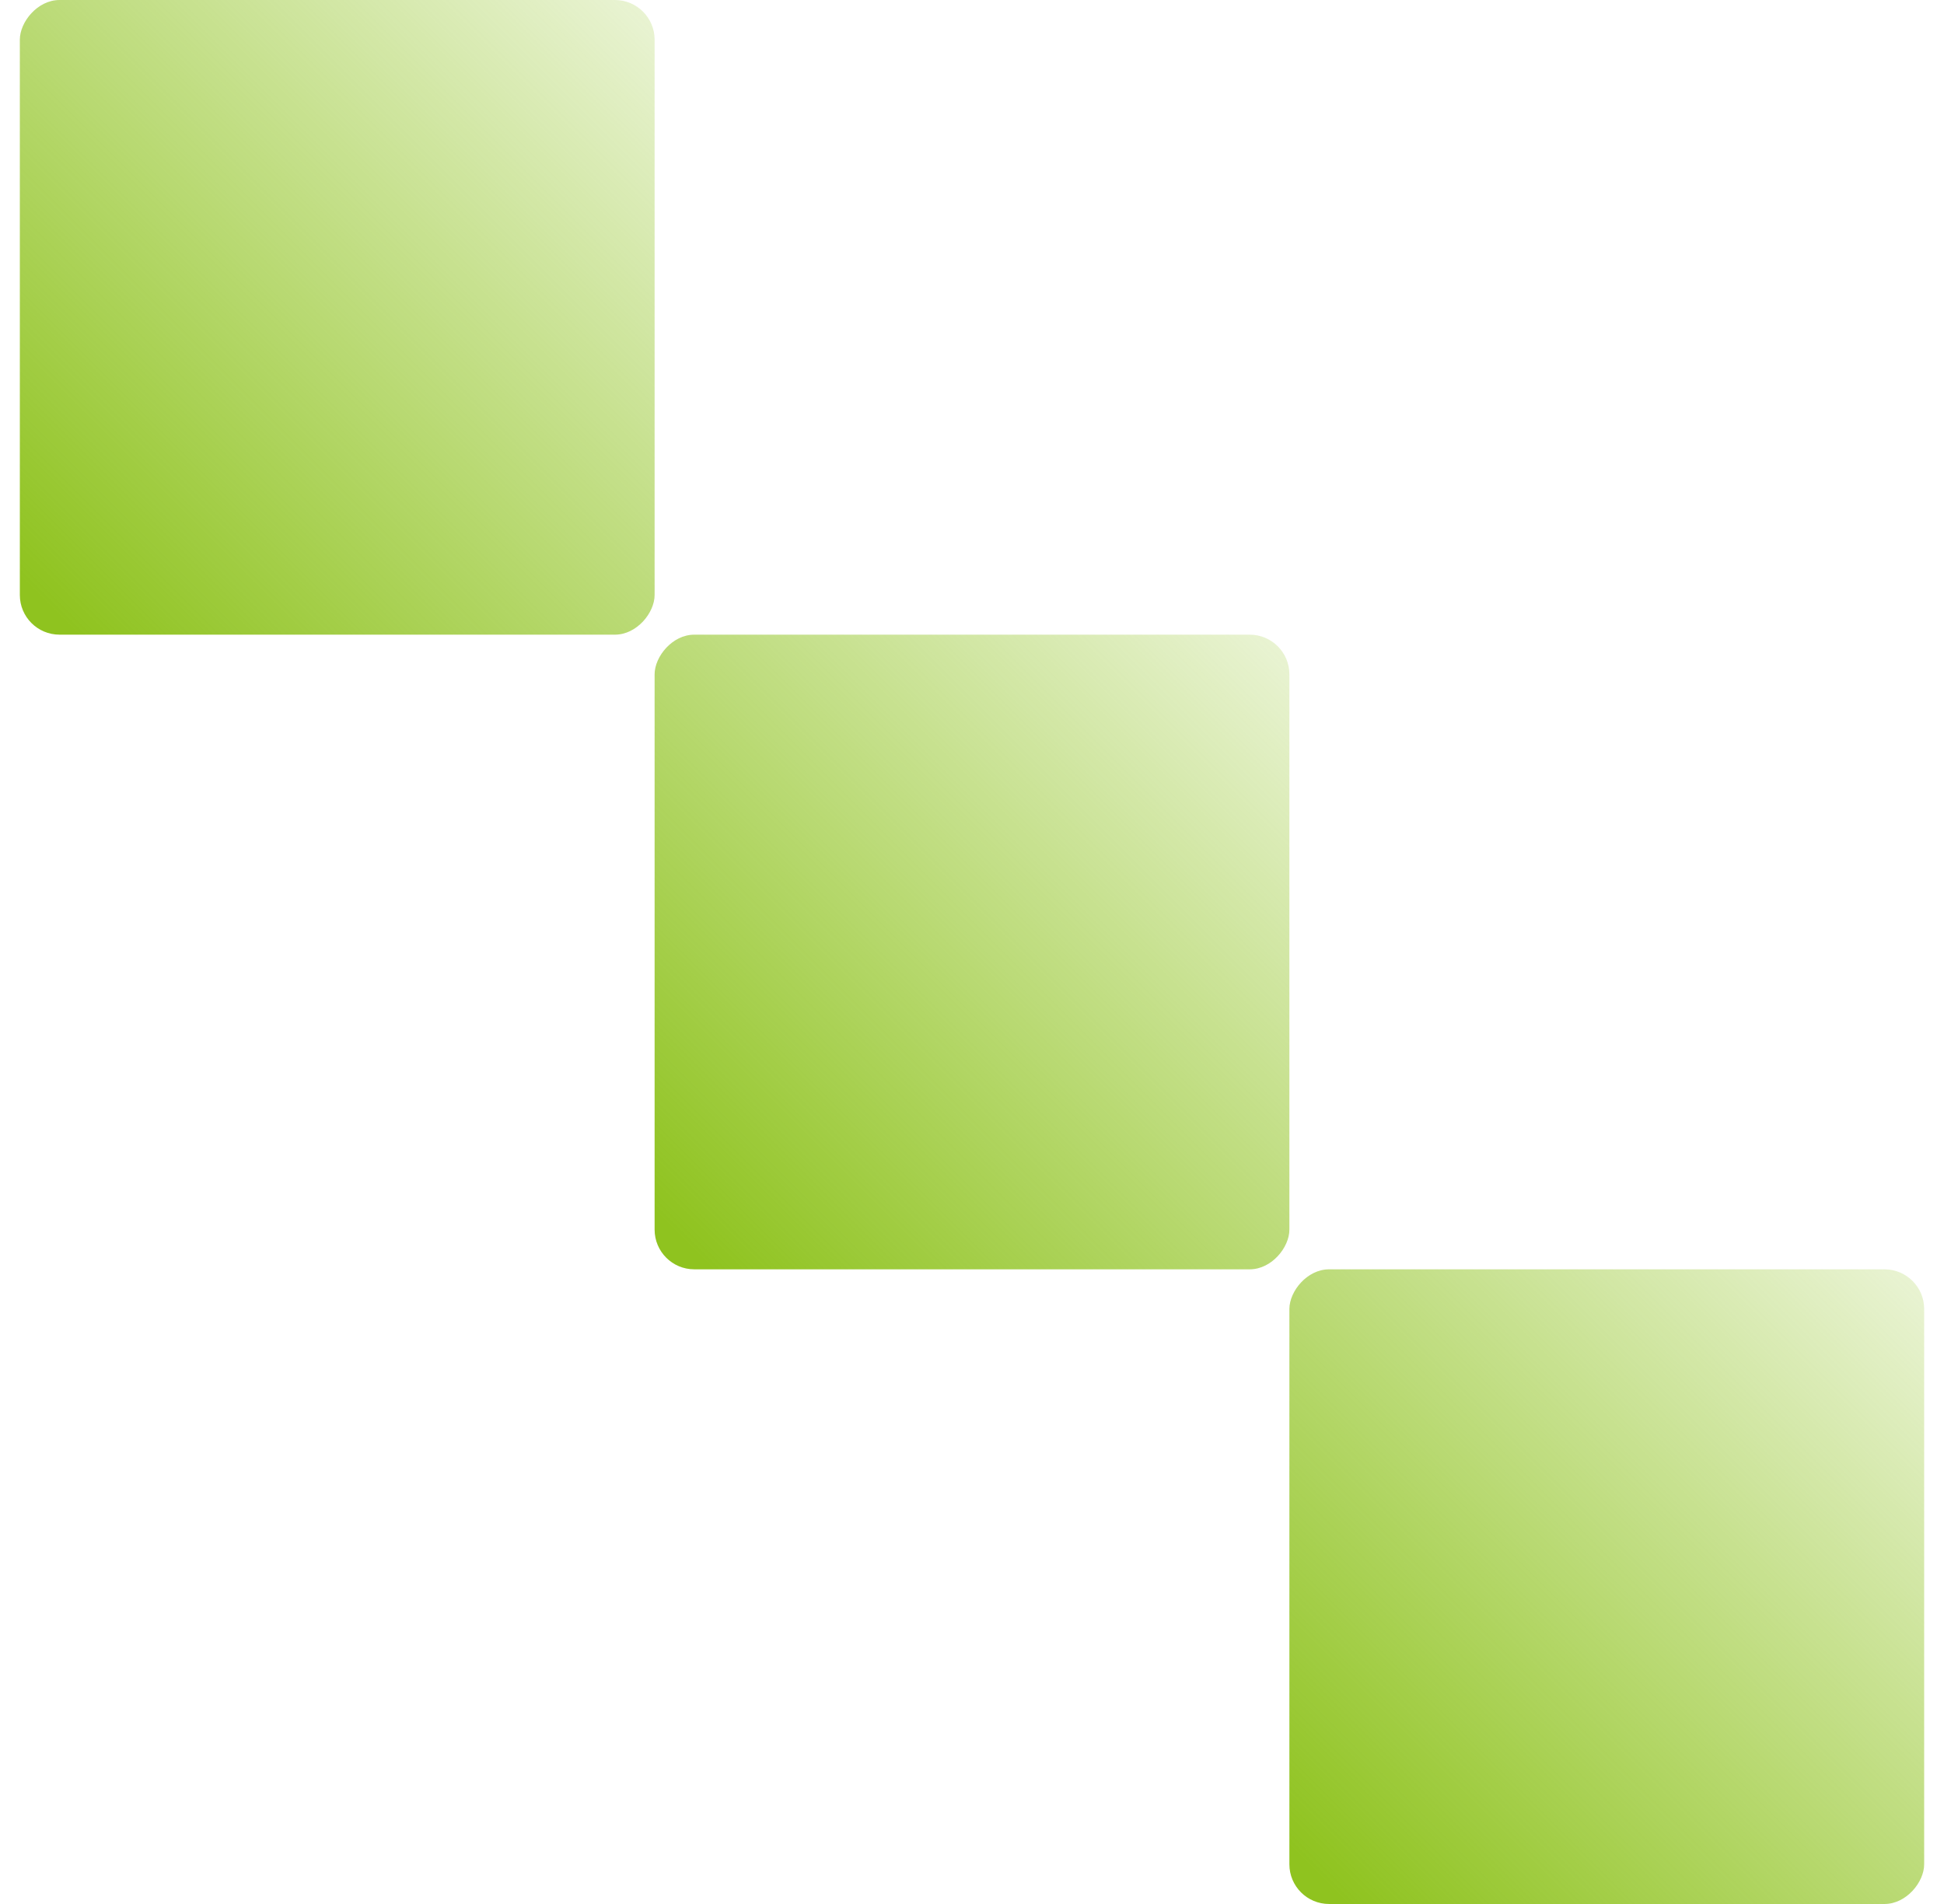
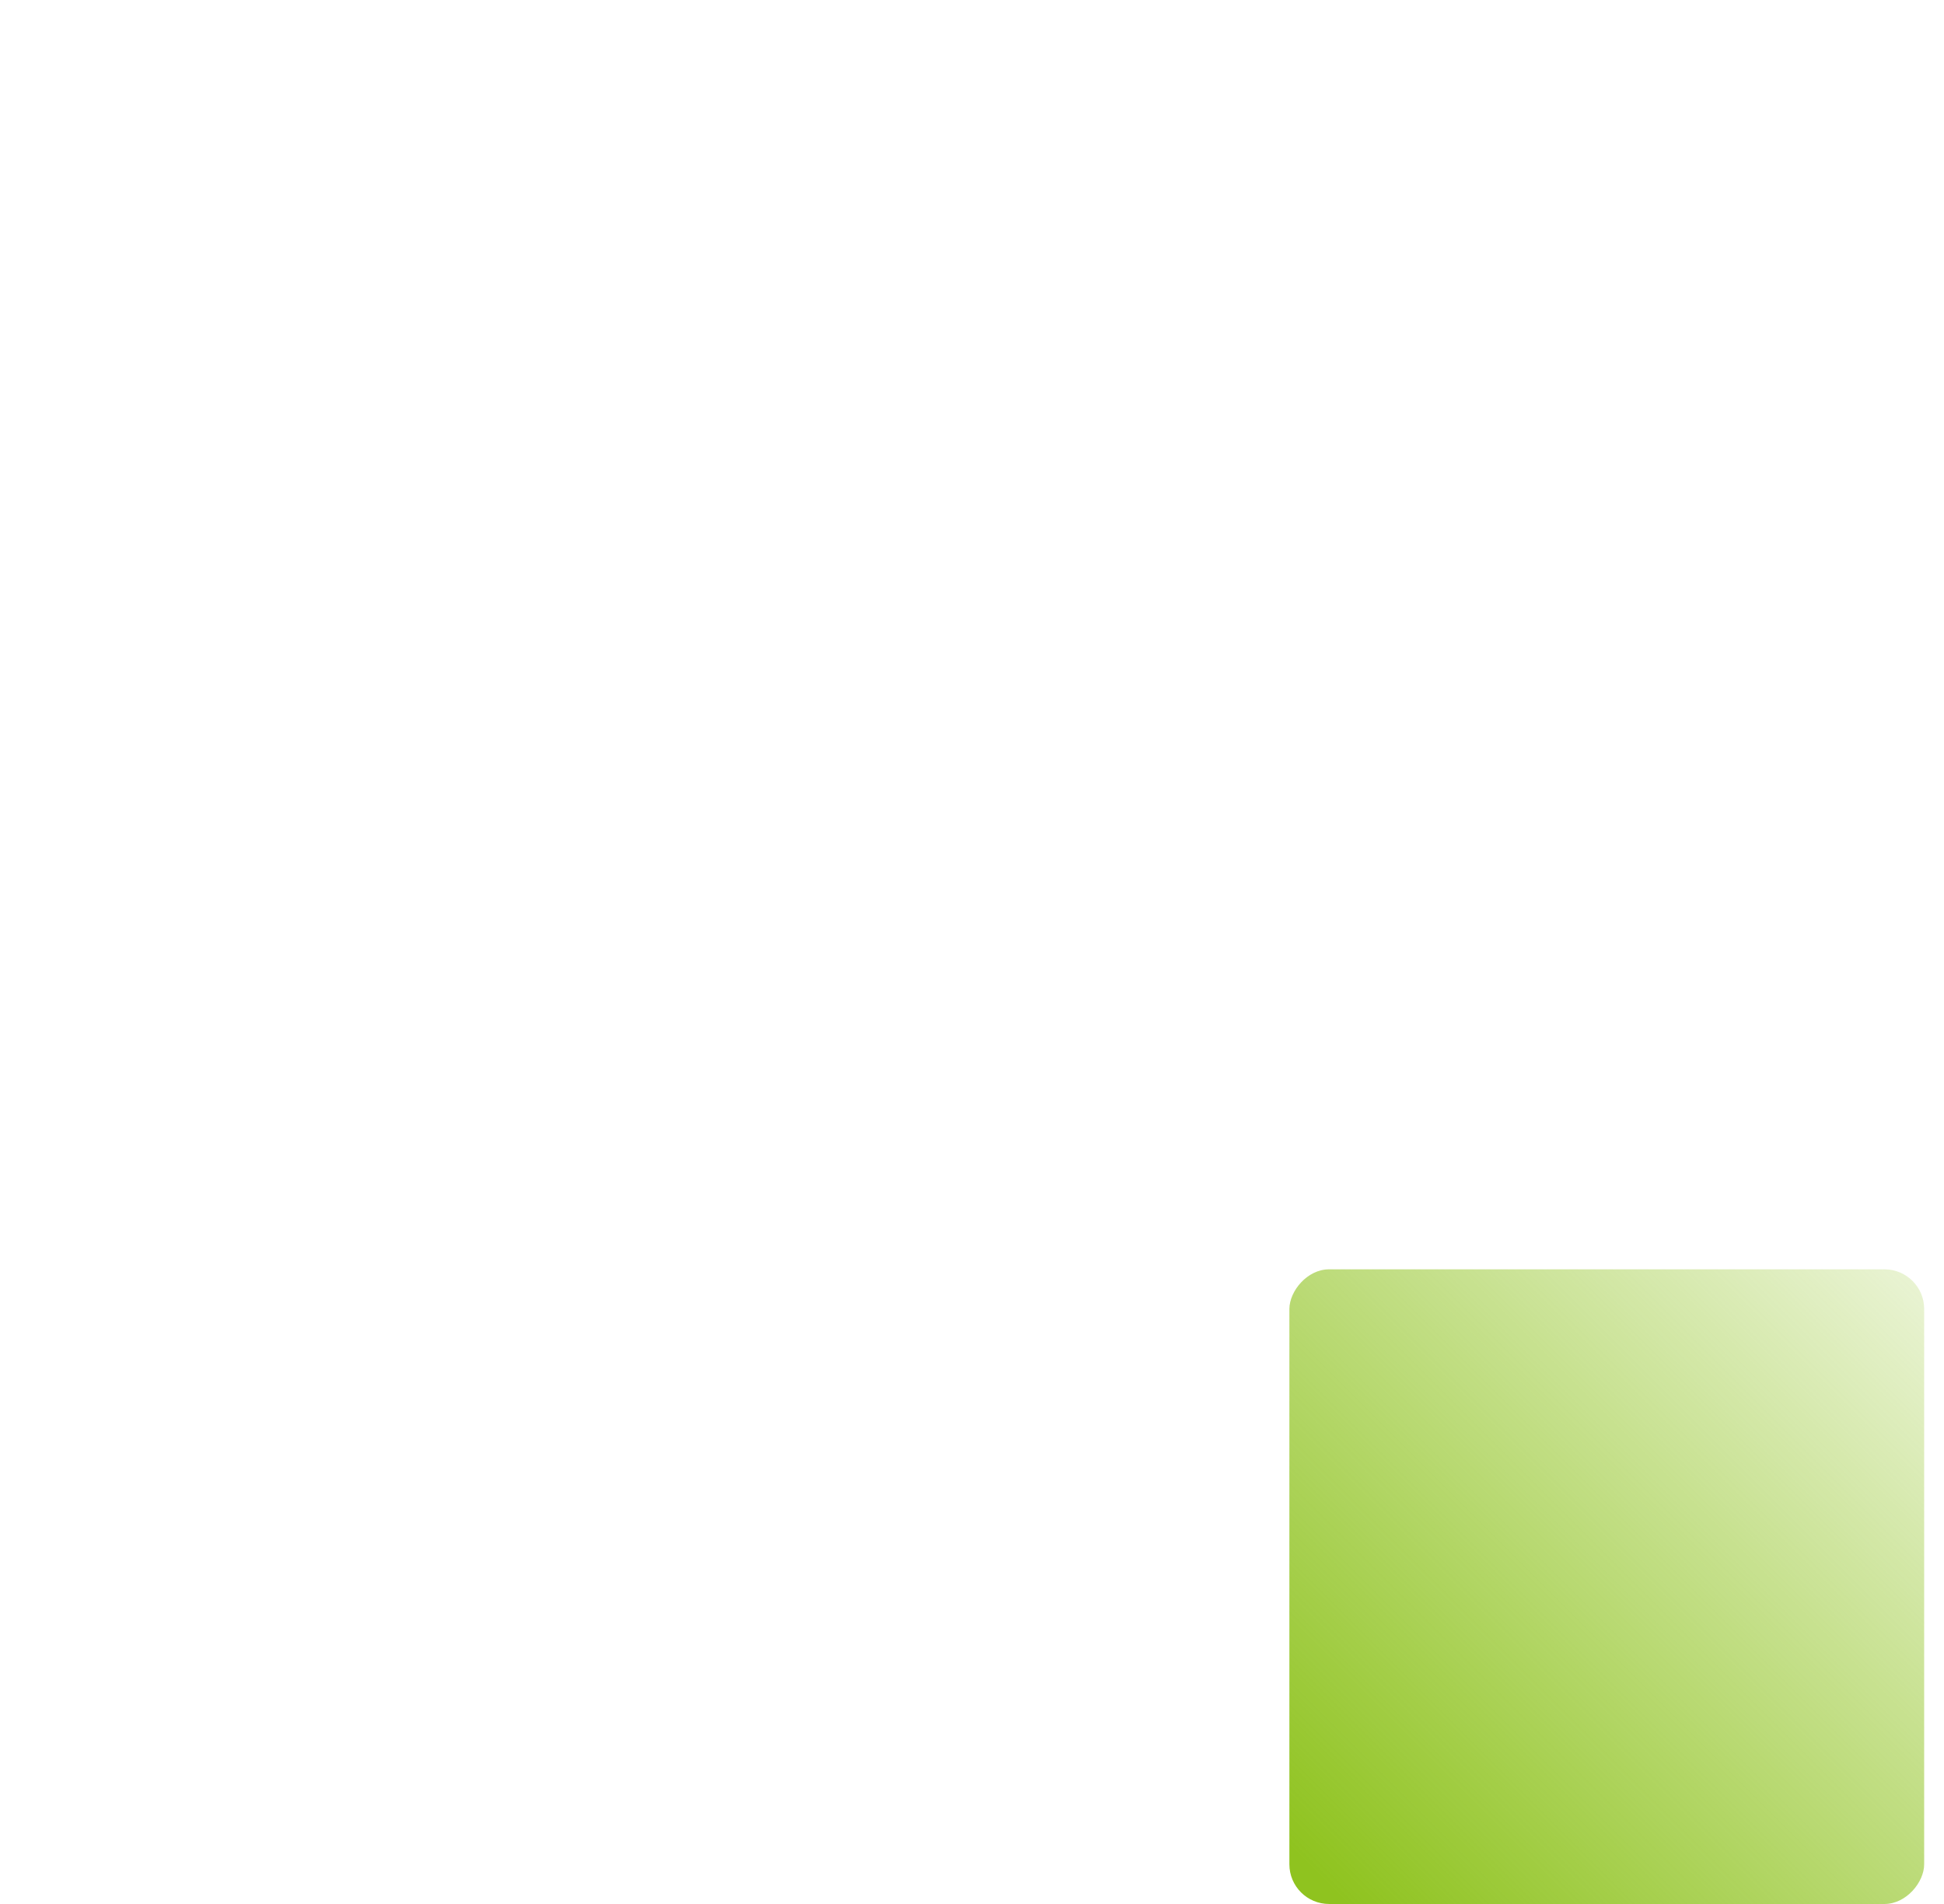
<svg xmlns="http://www.w3.org/2000/svg" width="49" height="48" viewBox="0 0 49 48" fill="none">
-   <rect width="16" height="16" rx="1" transform="matrix(1 -8.74228e-08 -8.74228e-08 -1 16.5 32)" fill="url(#paint0_linear_32_519)" />
-   <rect width="16" height="16" rx="1" transform="matrix(1 -8.74228e-08 -8.74228e-08 -1 0.5 16)" fill="url(#paint1_linear_32_519)" />
  <rect width="16" height="16" rx="1" transform="matrix(1 -8.74228e-08 -8.74228e-08 -1 32.5 48)" fill="url(#paint2_linear_32_519)" />
  <defs>
    <linearGradient id="paint0_linear_32_519" x1="1" y1="0.433" x2="16" y2="15.433" gradientUnits="userSpaceOnUse">
      <stop stop-color="#8FC31F" />
      <stop offset="1" stop-color="#8FC31F" stop-opacity="0.2" />
    </linearGradient>
    <linearGradient id="paint1_linear_32_519" x1="1" y1="0.433" x2="16" y2="15.433" gradientUnits="userSpaceOnUse">
      <stop stop-color="#8FC31F" />
      <stop offset="1" stop-color="#8FC31F" stop-opacity="0.2" />
    </linearGradient>
    <linearGradient id="paint2_linear_32_519" x1="1" y1="0.433" x2="16" y2="15.433" gradientUnits="userSpaceOnUse">
      <stop stop-color="#8FC31F" />
      <stop offset="1" stop-color="#8FC31F" stop-opacity="0.2" />
    </linearGradient>
  </defs>
</svg>